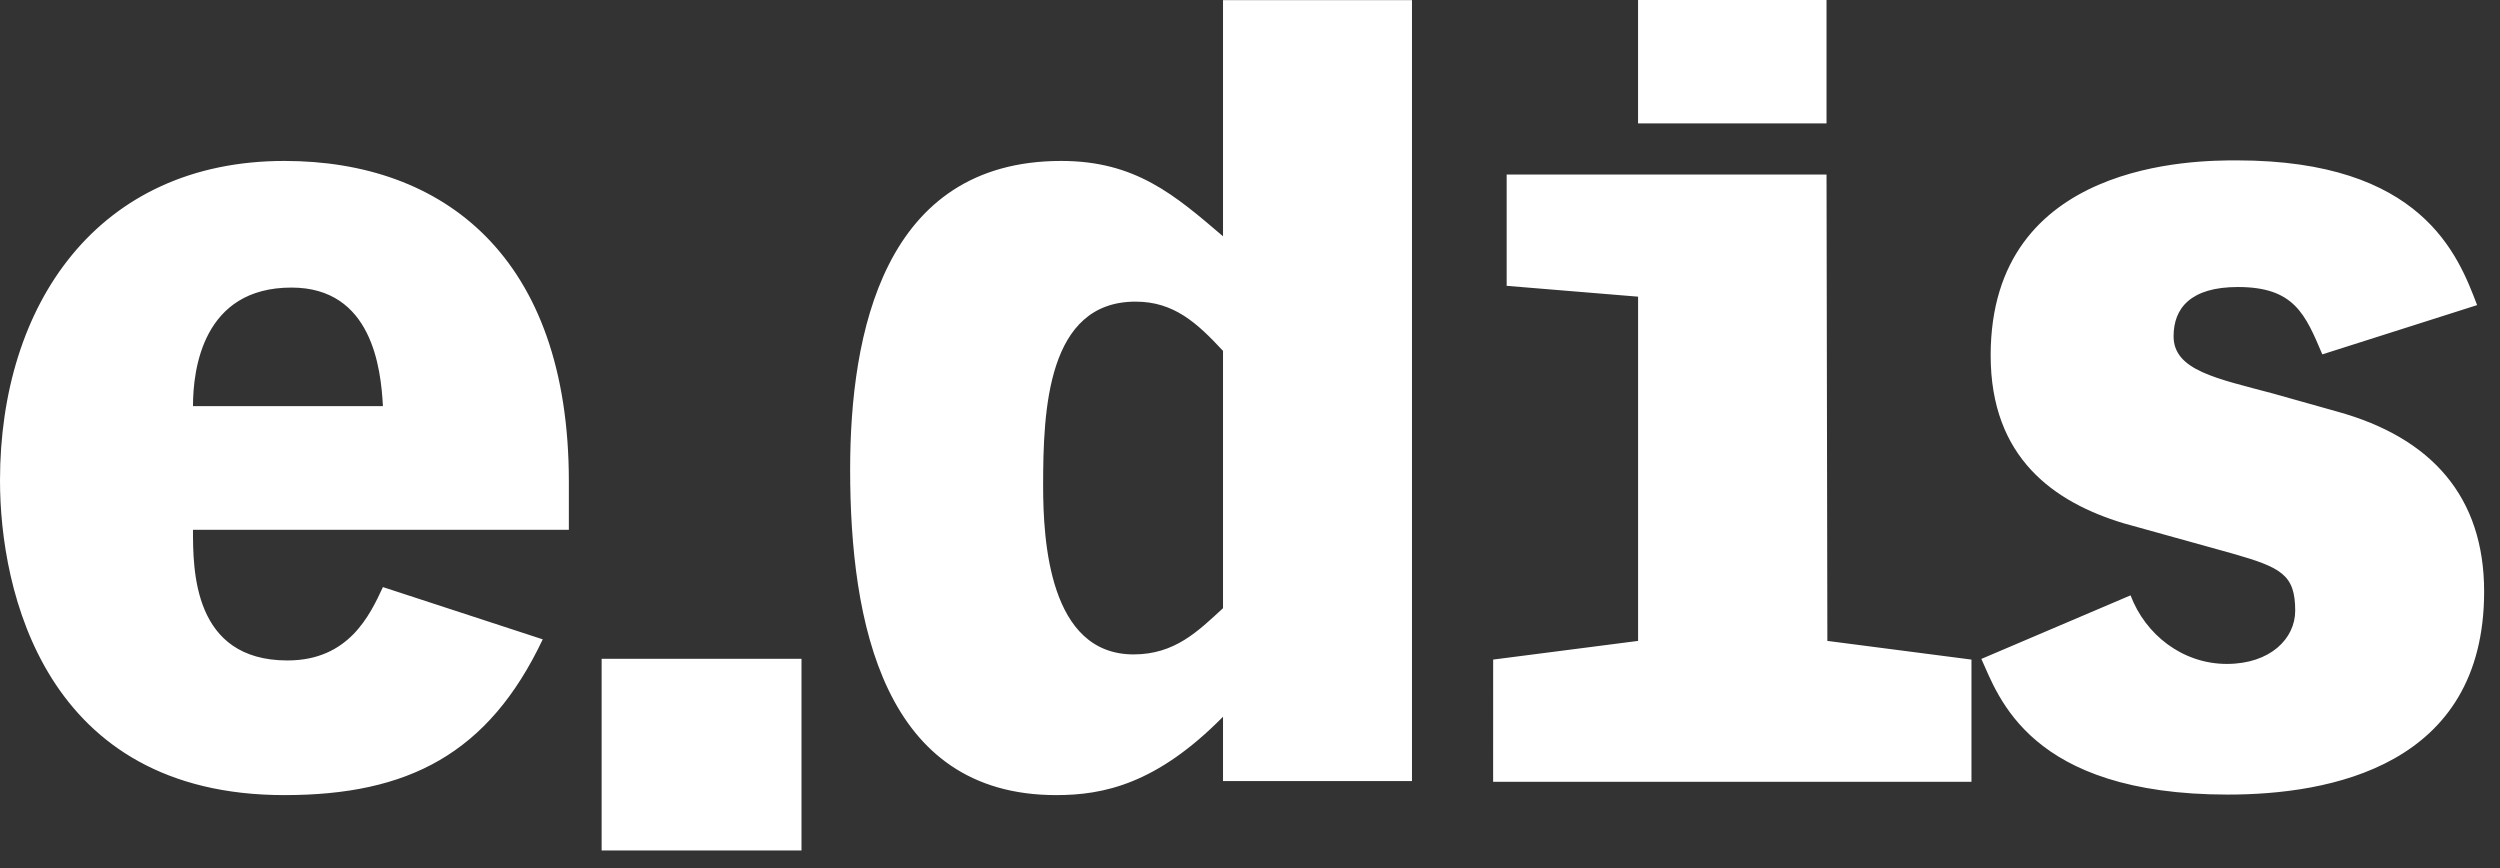
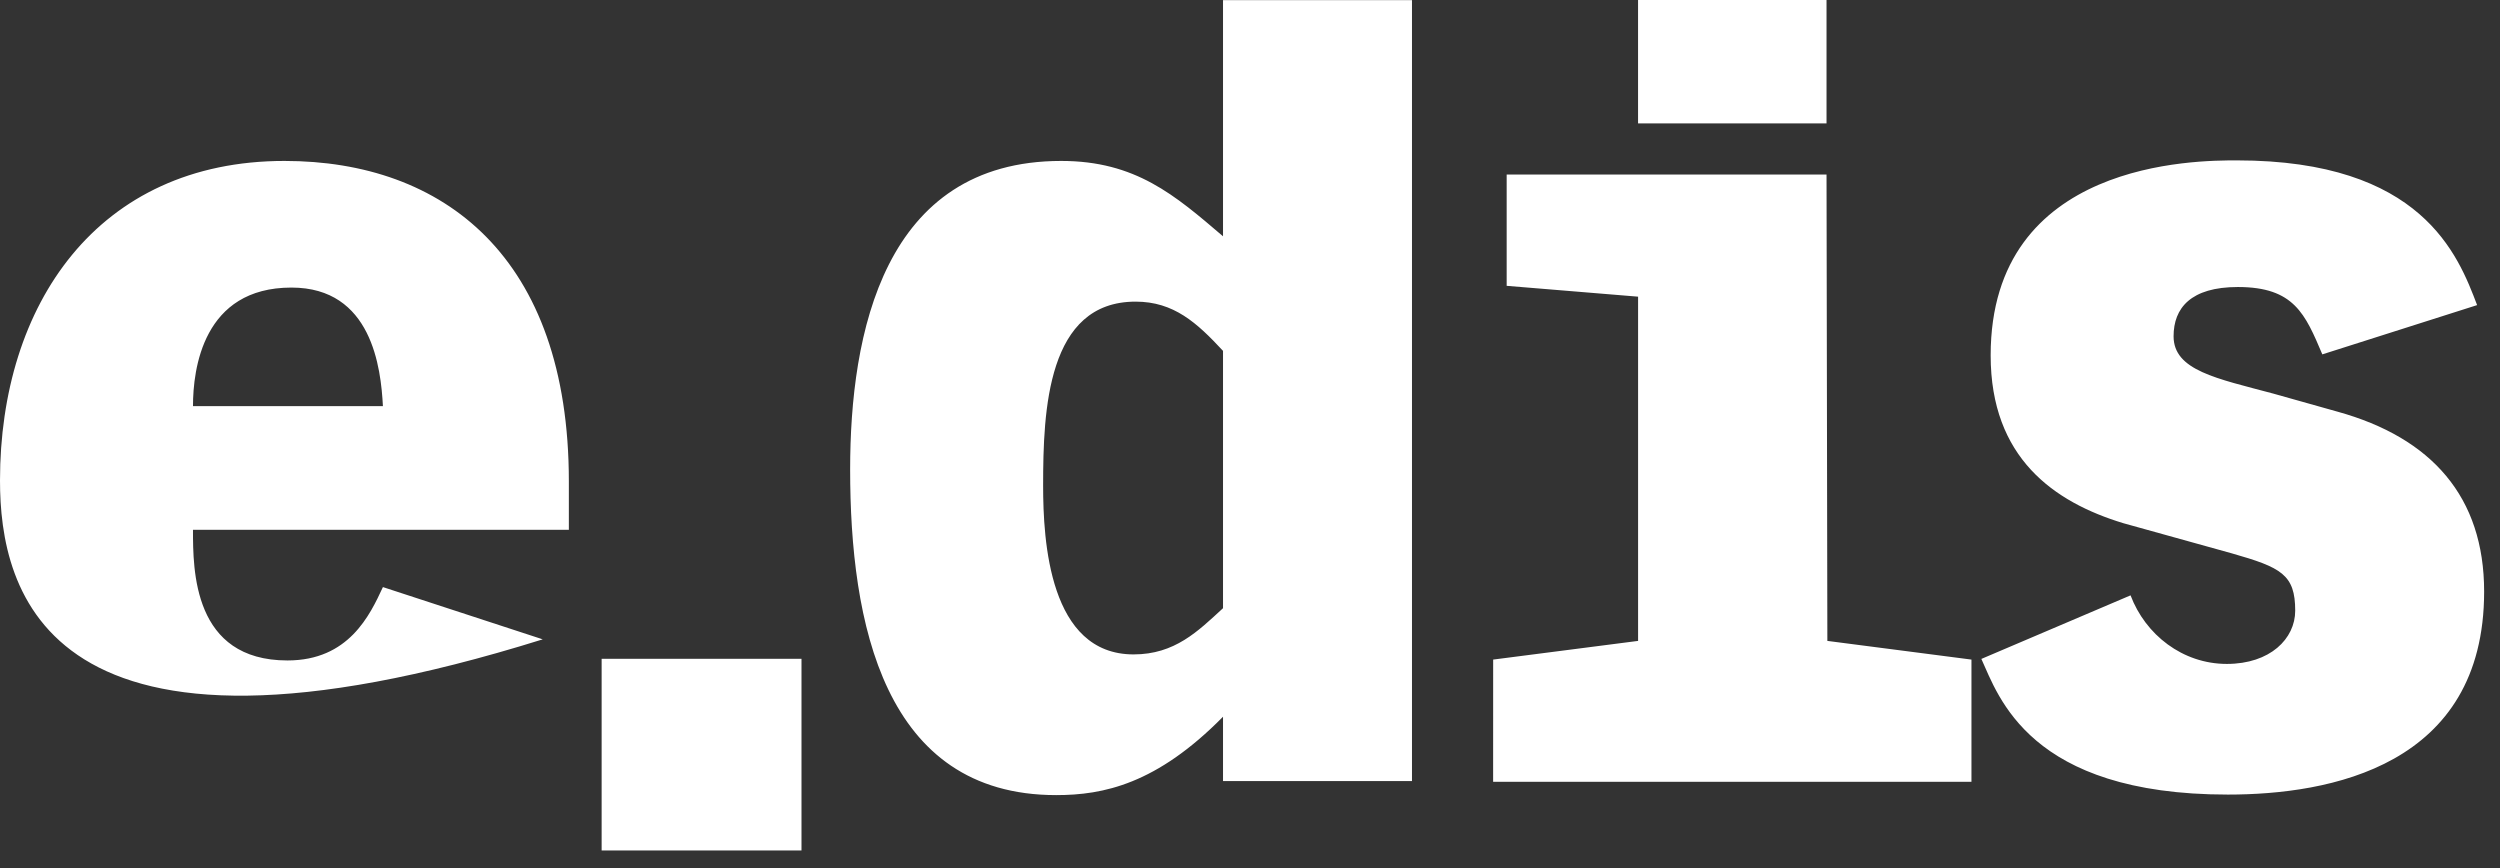
<svg xmlns="http://www.w3.org/2000/svg" width="72" height="25" viewBox="0 0 72 25">
  <rect x="0" y="0" width="72" height="25" fill="#333333" stroke="none" />
-   <path fill="#FFF" fill-rule="evenodd" d="M5.558,11.697 L11.028,11.697 C10.971,10.597 10.71,8.282 8.394,8.282 C5.847,8.282 5.558,10.627 5.558,11.697 Z M8.192,4.635 C12.765,4.635 16.383,7.385 16.383,13.868 L16.383,15.258 L5.558,15.258 C5.558,16.416 5.558,19.021 8.279,19.021 C10.044,19.021 10.652,17.718 11.028,16.908 L15.631,18.413 C14.068,21.712 11.752,22.899 8.192,22.899 C1.274,22.899 0,16.995 0,13.839 C0,8.774 2.808,4.635 8.192,4.635 Z M40.665,0.003 L40.665,22.494 L35.223,22.494 L35.223,20.642 C33.313,22.581 31.779,22.899 30.418,22.899 C25.439,22.899 24.484,17.921 24.484,13.521 C24.484,9.614 25.439,4.635 30.563,4.635 C32.705,4.635 33.834,5.619 35.223,6.805 L35.223,0.003 L40.665,0.003 Z M35.223,17.516 L35.223,10.105 C34.471,9.295 33.805,8.687 32.705,8.687 C30.158,8.687 30.042,11.813 30.042,13.984 C30.042,15.576 30.216,18.847 32.647,18.847 C33.834,18.847 34.5,18.181 35.223,17.516 Z M47.176,3.553 L47.176,0 L52.604,0 L52.604,3.553 L47.176,3.553 Z M43.002,22.516 L43.003,18.996 L47.177,18.458 L47.177,8.544 L43.392,8.232 L43.392,5.026 L52.604,5.026 L52.628,18.458 L56.778,18.996 L56.778,22.516 L43.002,22.516 Z M71.341,8.787 L66.883,10.206 C66.391,9.048 66.073,8.266 64.451,8.266 C63.092,8.266 62.599,8.874 62.599,9.685 C62.599,10.669 63.844,10.9 65.465,11.334 L67.317,11.855 C70.038,12.608 71.543,14.316 71.543,17.037 C71.543,22.073 67.086,22.884 64.162,22.884 C58.431,22.884 57.555,20.048 57.063,18.977 L61.36,17.146 C61.788,18.28 62.859,19.121 64.133,19.121 C65.378,19.121 66.102,18.397 66.102,17.587 C66.102,16.545 65.696,16.342 64.278,15.937 L61.152,15.068 C59.155,14.461 57.331,13.187 57.331,10.235 C57.331,4.619 63.265,4.619 64.422,4.619 C69.749,4.619 70.791,7.34 71.341,8.787 Z M17.327,24.494 L17.327,18.974 L23.083,18.974 L23.083,24.494 L17.327,24.494 Z" />
+   <path fill="#FFF" fill-rule="evenodd" d="M5.558,11.697 L11.028,11.697 C10.971,10.597 10.71,8.282 8.394,8.282 C5.847,8.282 5.558,10.627 5.558,11.697 Z M8.192,4.635 C12.765,4.635 16.383,7.385 16.383,13.868 L16.383,15.258 L5.558,15.258 C5.558,16.416 5.558,19.021 8.279,19.021 C10.044,19.021 10.652,17.718 11.028,16.908 L15.631,18.413 C1.274,22.899 0,16.995 0,13.839 C0,8.774 2.808,4.635 8.192,4.635 Z M40.665,0.003 L40.665,22.494 L35.223,22.494 L35.223,20.642 C33.313,22.581 31.779,22.899 30.418,22.899 C25.439,22.899 24.484,17.921 24.484,13.521 C24.484,9.614 25.439,4.635 30.563,4.635 C32.705,4.635 33.834,5.619 35.223,6.805 L35.223,0.003 L40.665,0.003 Z M35.223,17.516 L35.223,10.105 C34.471,9.295 33.805,8.687 32.705,8.687 C30.158,8.687 30.042,11.813 30.042,13.984 C30.042,15.576 30.216,18.847 32.647,18.847 C33.834,18.847 34.5,18.181 35.223,17.516 Z M47.176,3.553 L47.176,0 L52.604,0 L52.604,3.553 L47.176,3.553 Z M43.002,22.516 L43.003,18.996 L47.177,18.458 L47.177,8.544 L43.392,8.232 L43.392,5.026 L52.604,5.026 L52.628,18.458 L56.778,18.996 L56.778,22.516 L43.002,22.516 Z M71.341,8.787 L66.883,10.206 C66.391,9.048 66.073,8.266 64.451,8.266 C63.092,8.266 62.599,8.874 62.599,9.685 C62.599,10.669 63.844,10.9 65.465,11.334 L67.317,11.855 C70.038,12.608 71.543,14.316 71.543,17.037 C71.543,22.073 67.086,22.884 64.162,22.884 C58.431,22.884 57.555,20.048 57.063,18.977 L61.36,17.146 C61.788,18.28 62.859,19.121 64.133,19.121 C65.378,19.121 66.102,18.397 66.102,17.587 C66.102,16.545 65.696,16.342 64.278,15.937 L61.152,15.068 C59.155,14.461 57.331,13.187 57.331,10.235 C57.331,4.619 63.265,4.619 64.422,4.619 C69.749,4.619 70.791,7.34 71.341,8.787 Z M17.327,24.494 L17.327,18.974 L23.083,18.974 L23.083,24.494 L17.327,24.494 Z" />
</svg>